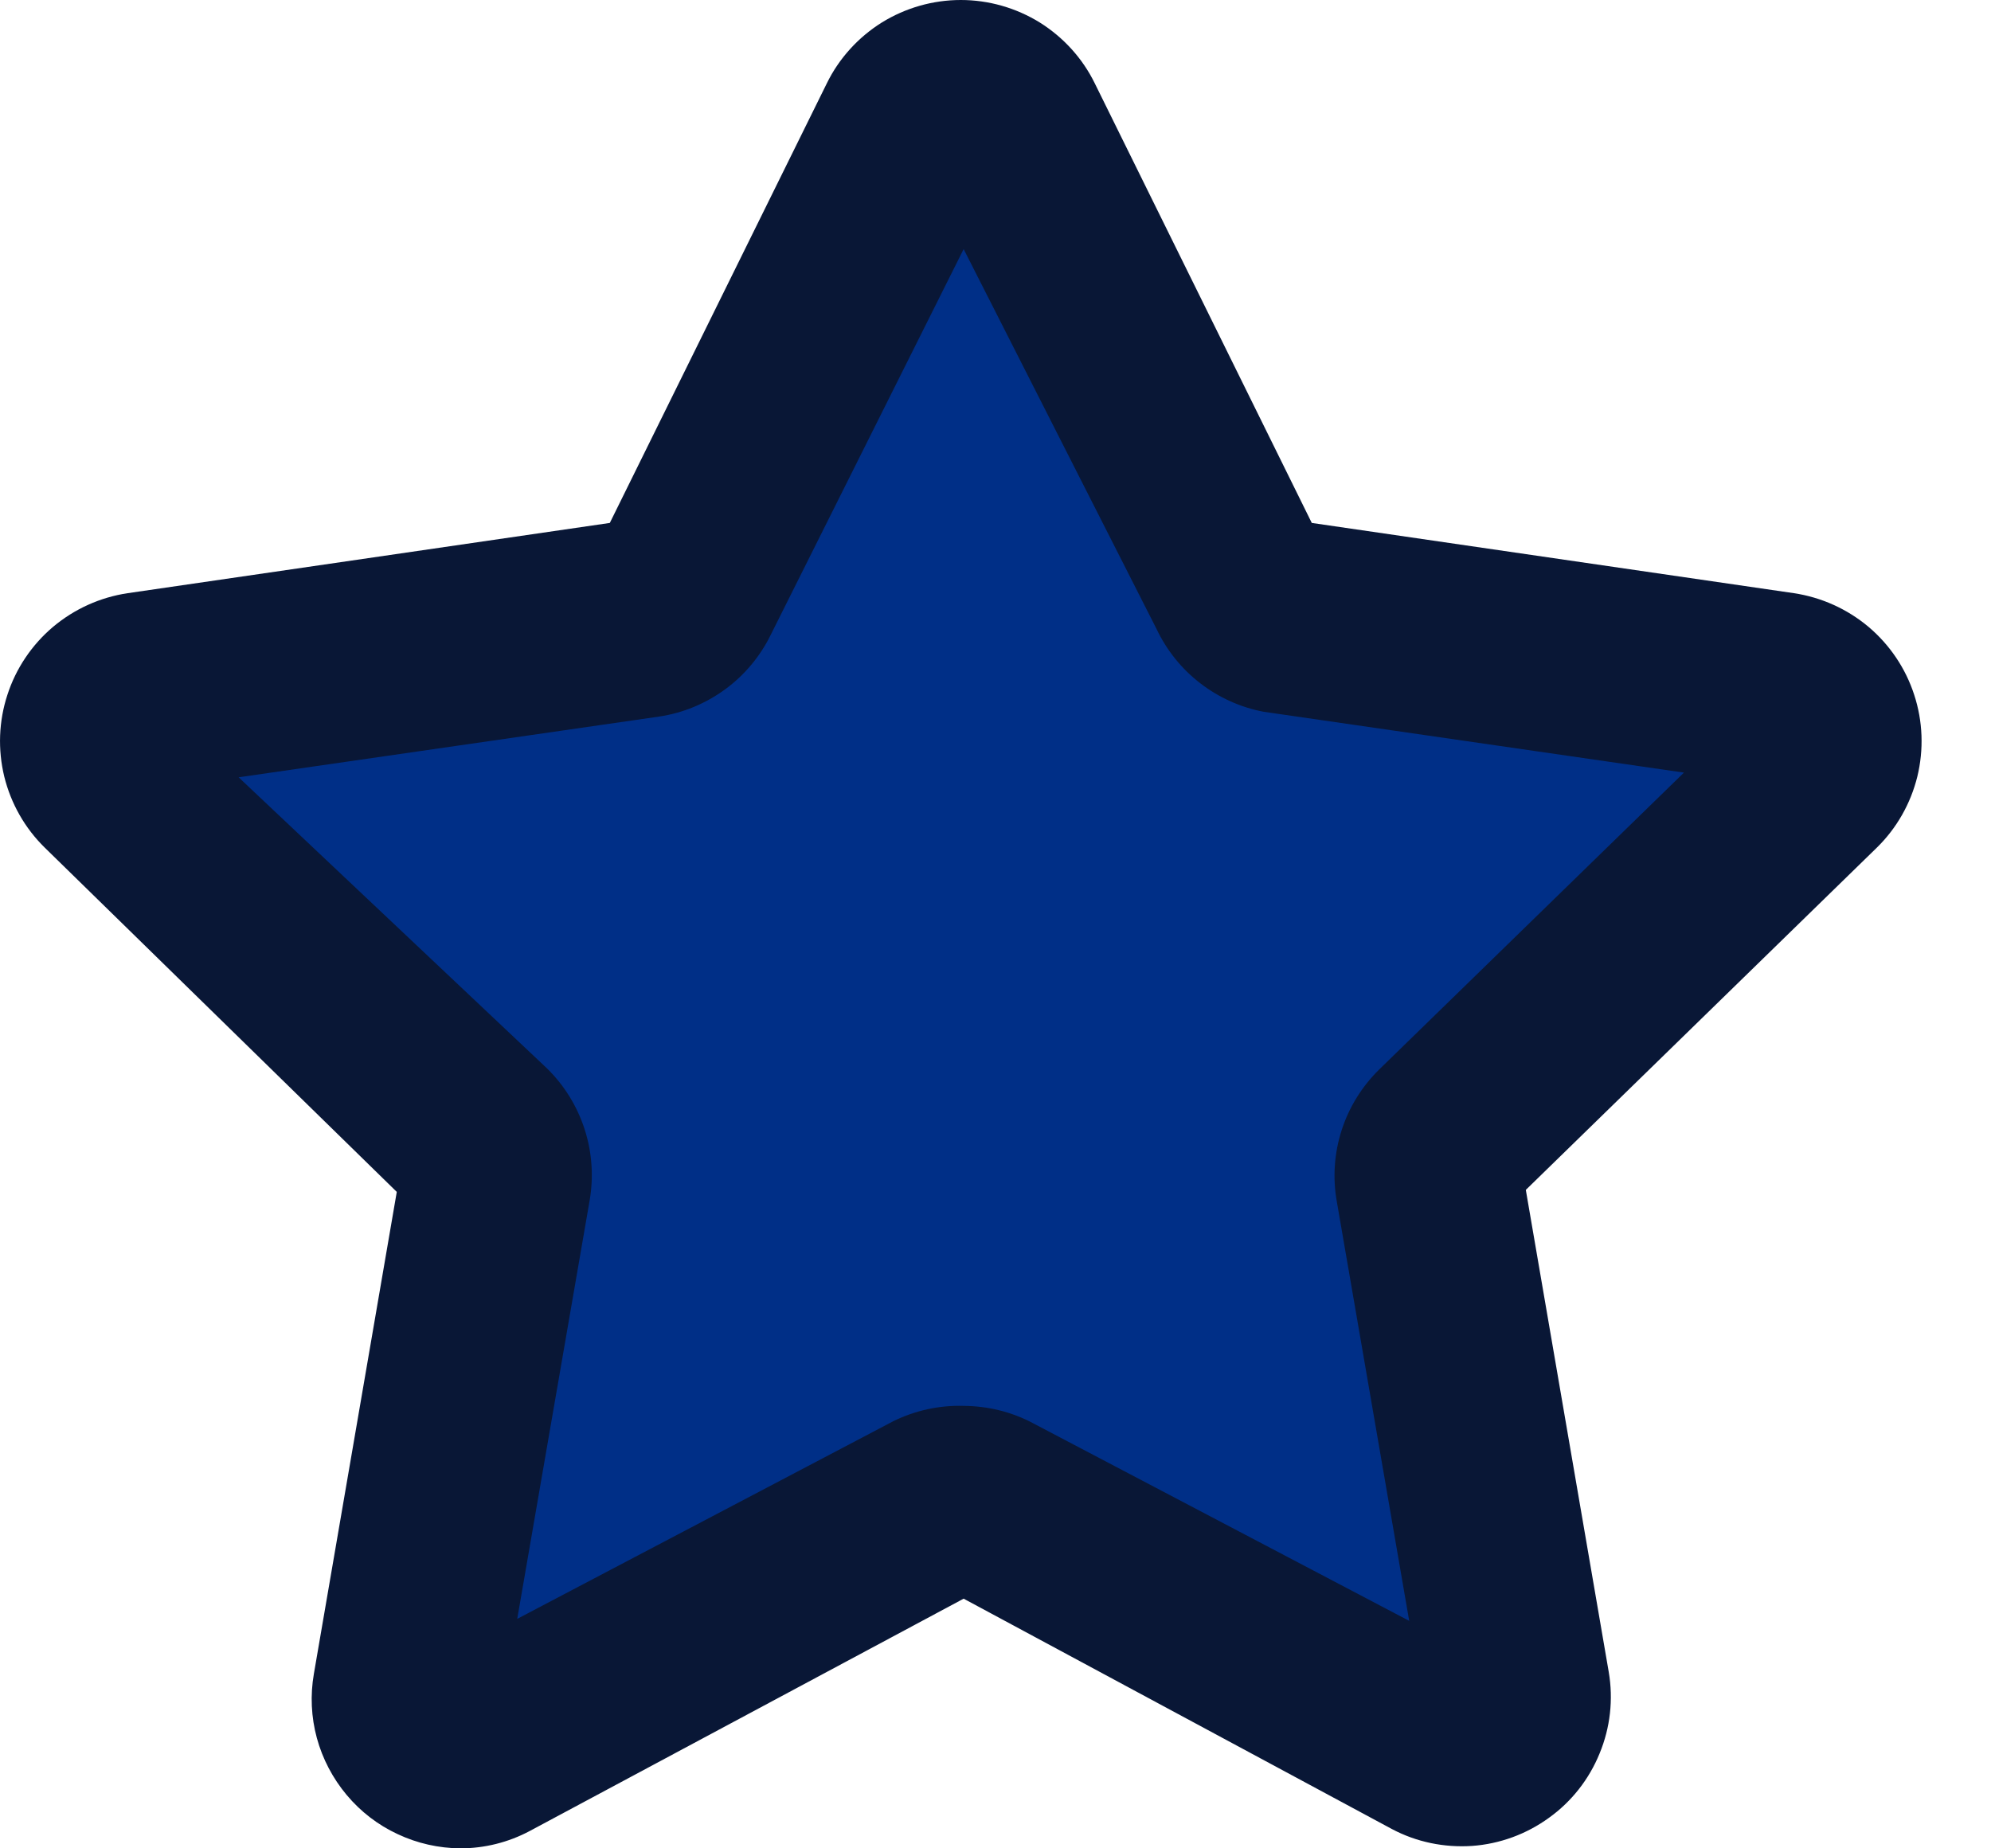
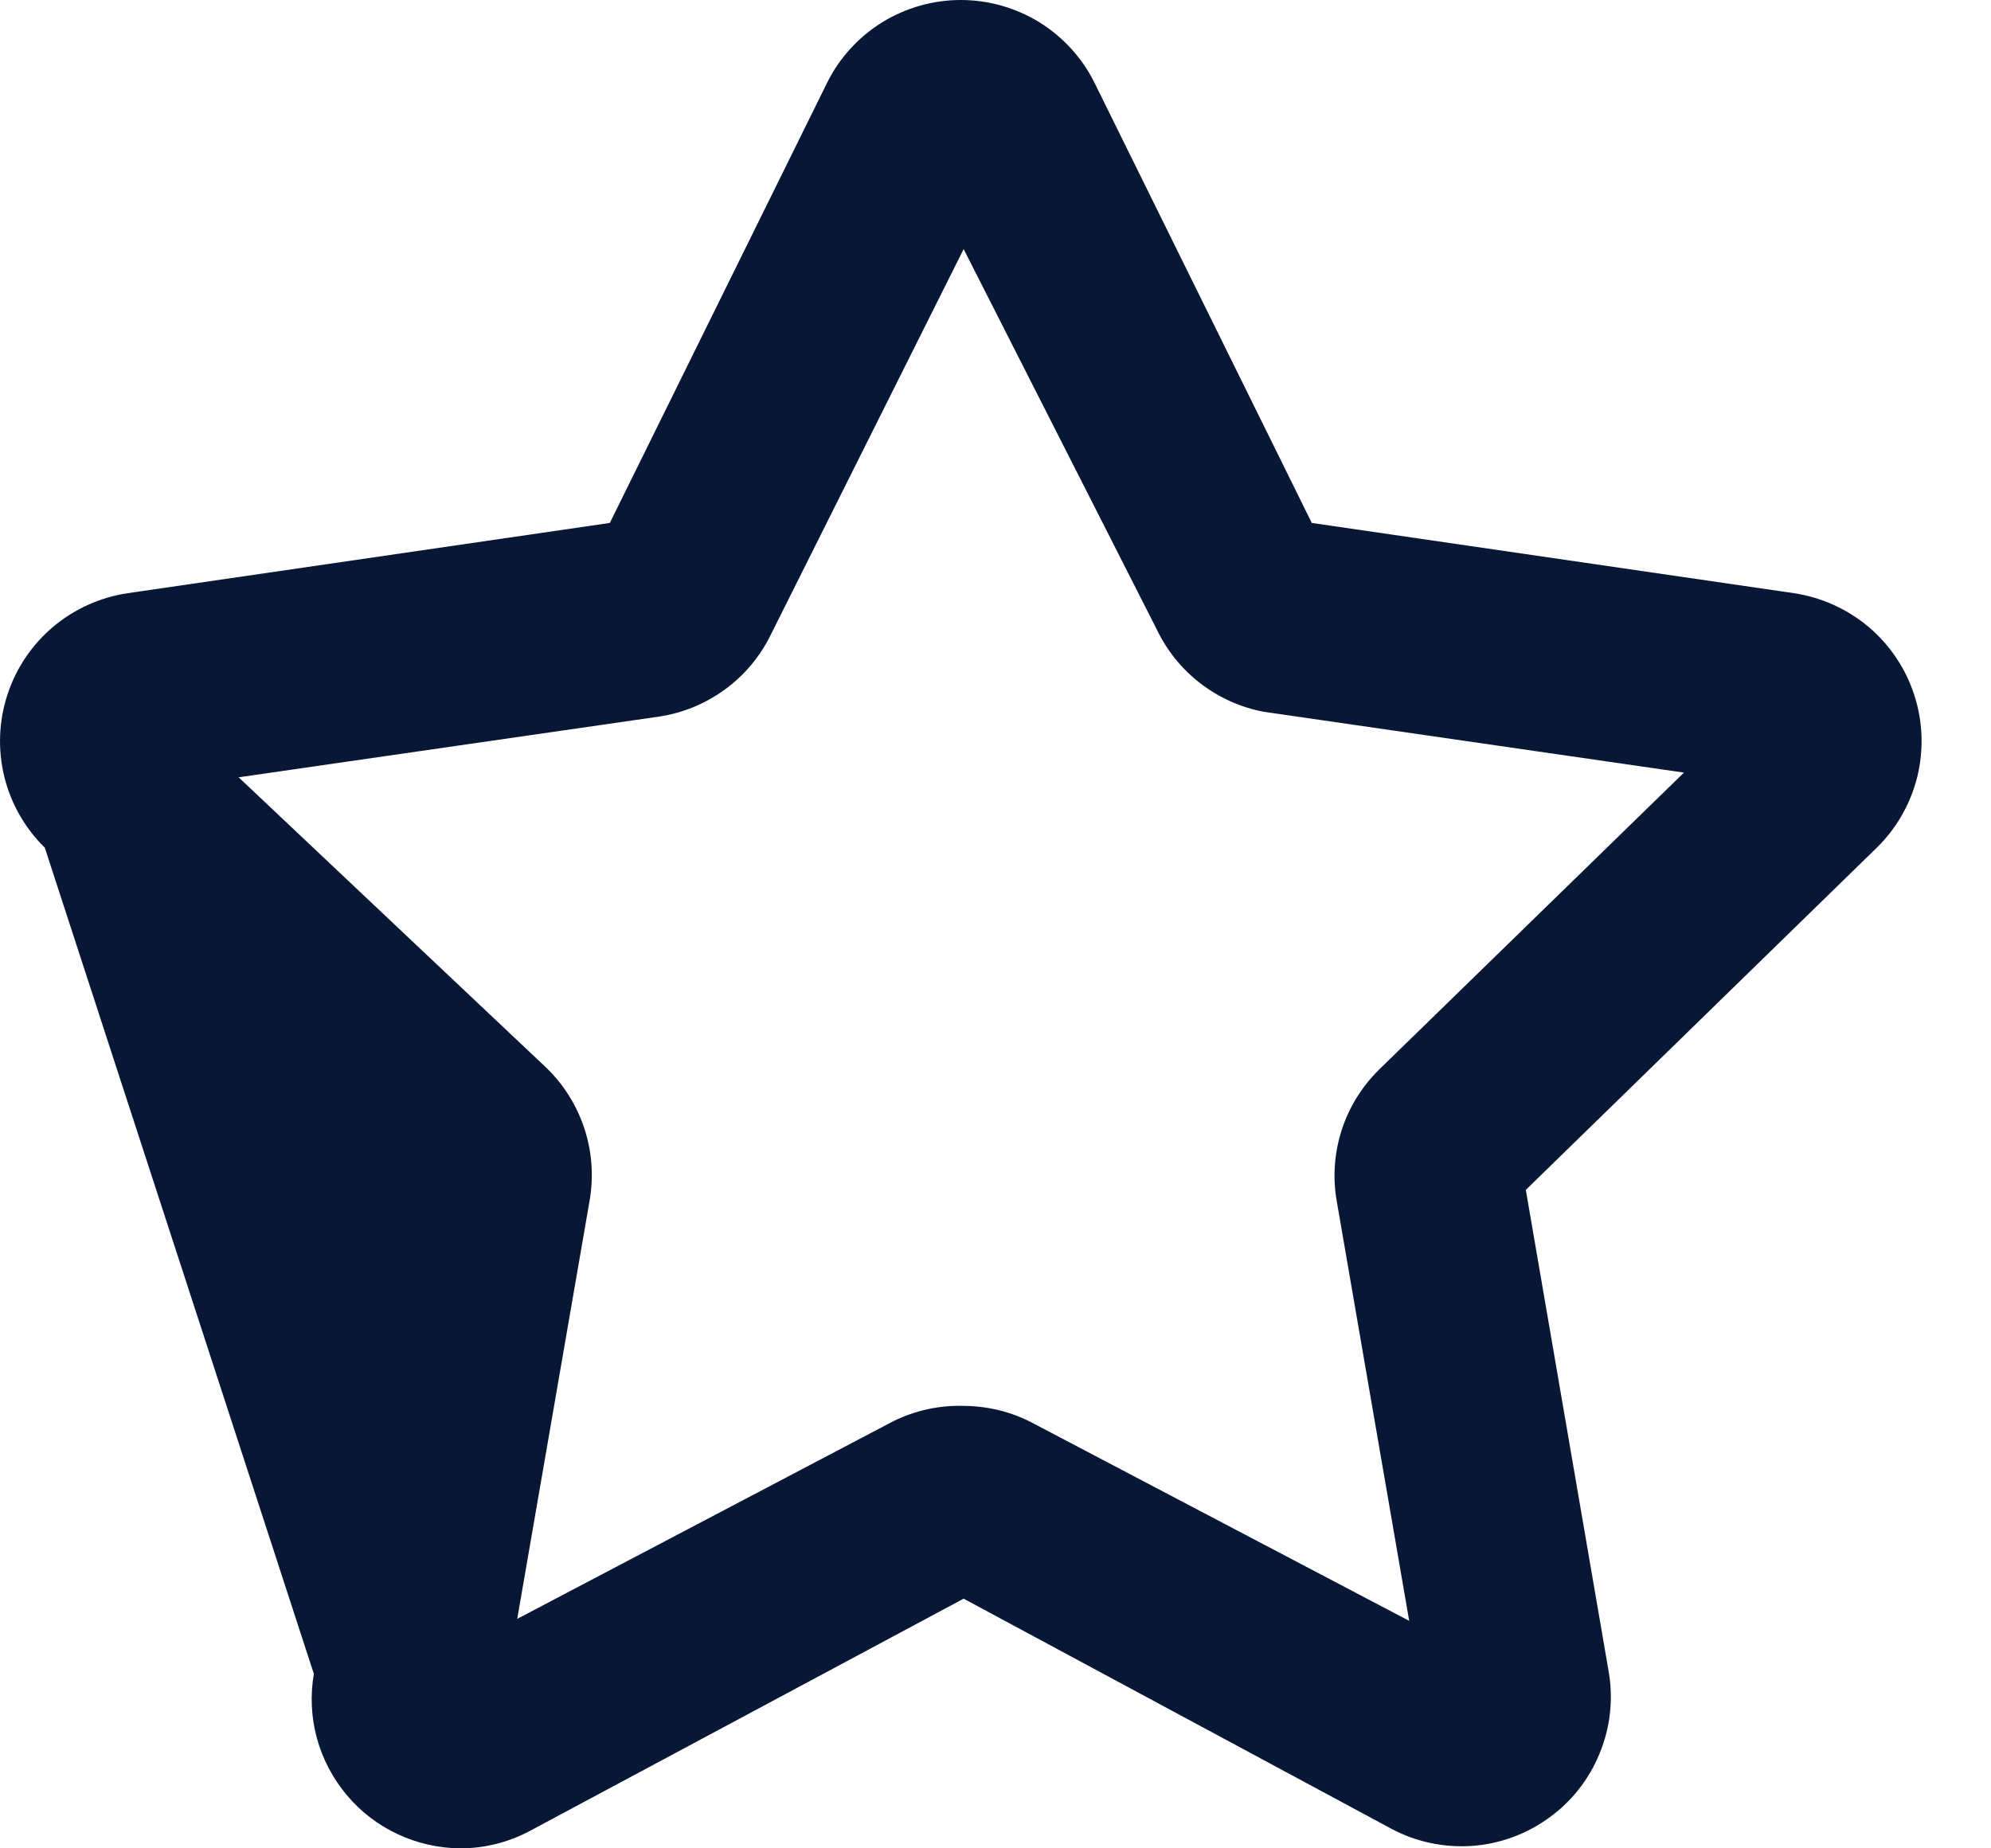
<svg xmlns="http://www.w3.org/2000/svg" width="14" height="13" viewBox="0 0 14 13" fill="none">
-   <path d="M7.108 0.959L8.709 4.2C8.735 4.253 8.774 4.3 8.823 4.335C8.871 4.371 8.927 4.394 8.986 4.403L12.559 4.925C12.627 4.936 12.69 4.966 12.742 5.01C12.794 5.055 12.832 5.113 12.853 5.178C12.874 5.243 12.877 5.313 12.861 5.38C12.845 5.446 12.811 5.507 12.763 5.556L10.166 8.071C10.123 8.112 10.091 8.164 10.072 8.22C10.053 8.277 10.048 8.337 10.058 8.396L10.668 11.956C10.679 12.024 10.671 12.093 10.645 12.157C10.619 12.221 10.576 12.276 10.521 12.316C10.465 12.357 10.4 12.382 10.331 12.387C10.262 12.393 10.194 12.38 10.132 12.349L6.939 10.668C6.886 10.64 6.826 10.625 6.766 10.625C6.706 10.625 6.647 10.64 6.593 10.668L3.386 12.349C3.325 12.38 3.256 12.393 3.188 12.387C3.119 12.382 3.053 12.357 2.998 12.316C2.943 12.276 2.899 12.221 2.873 12.157C2.847 12.093 2.84 12.024 2.851 11.956L3.461 8.396C3.475 8.34 3.475 8.281 3.462 8.225C3.449 8.168 3.423 8.116 3.386 8.071L0.79 5.549C0.741 5.5 0.707 5.439 0.692 5.373C0.676 5.306 0.678 5.237 0.699 5.172C0.72 5.106 0.759 5.048 0.811 5.004C0.862 4.959 0.925 4.929 0.993 4.918L4.566 4.396C4.625 4.387 4.681 4.364 4.73 4.328C4.778 4.293 4.817 4.247 4.844 4.193L6.444 0.952C6.476 0.891 6.524 0.84 6.583 0.805C6.642 0.769 6.71 0.751 6.778 0.752C6.847 0.752 6.914 0.772 6.973 0.809C7.031 0.845 7.078 0.897 7.108 0.959Z" fill="#002F87" />
-   <path d="M3.237 13C3.085 12.999 2.934 12.965 2.796 12.9C2.658 12.836 2.536 12.742 2.438 12.625C2.34 12.508 2.268 12.371 2.228 12.224C2.188 12.077 2.181 11.923 2.207 11.773L2.79 8.383L0.315 5.962C0.175 5.825 0.077 5.652 0.03 5.462C-0.016 5.272 -0.009 5.073 0.052 4.887C0.112 4.701 0.224 4.535 0.373 4.409C0.523 4.283 0.704 4.201 0.898 4.172L4.288 3.678L5.814 0.586C5.9 0.41 6.035 0.262 6.201 0.158C6.368 0.055 6.56 0 6.756 0C6.952 0 7.144 0.055 7.311 0.158C7.477 0.262 7.612 0.41 7.698 0.586L9.224 3.678L12.614 4.172C12.807 4.201 12.989 4.283 13.139 4.409C13.288 4.535 13.4 4.701 13.46 4.887C13.521 5.073 13.528 5.272 13.482 5.462C13.435 5.652 13.337 5.825 13.197 5.962L10.729 8.369L11.312 11.759C11.345 11.952 11.323 12.151 11.248 12.332C11.174 12.514 11.051 12.671 10.892 12.785C10.734 12.9 10.546 12.969 10.351 12.983C10.155 12.996 9.96 12.956 9.787 12.864L6.776 11.244L3.725 12.878C3.575 12.958 3.407 13 3.237 13ZM6.776 9.888C6.946 9.889 7.114 9.93 7.264 10.01L9.909 11.4L9.4 8.451C9.37 8.283 9.382 8.111 9.434 7.949C9.486 7.787 9.577 7.641 9.698 7.522L11.841 5.434L8.885 5.006C8.722 4.975 8.57 4.906 8.439 4.805C8.308 4.704 8.203 4.573 8.132 4.423L6.776 1.752L5.42 4.464C5.346 4.616 5.235 4.749 5.098 4.849C4.961 4.949 4.802 5.015 4.634 5.04L1.678 5.467L3.847 7.515C3.968 7.634 4.059 7.781 4.111 7.943C4.163 8.104 4.175 8.276 4.146 8.444L3.637 11.386L6.281 9.996C6.435 9.92 6.605 9.883 6.776 9.888Z" fill="#091736" />
+   <path d="M3.237 13C3.085 12.999 2.934 12.965 2.796 12.9C2.658 12.836 2.536 12.742 2.438 12.625C2.34 12.508 2.268 12.371 2.228 12.224C2.188 12.077 2.181 11.923 2.207 11.773L0.315 5.962C0.175 5.825 0.077 5.652 0.03 5.462C-0.016 5.272 -0.009 5.073 0.052 4.887C0.112 4.701 0.224 4.535 0.373 4.409C0.523 4.283 0.704 4.201 0.898 4.172L4.288 3.678L5.814 0.586C5.9 0.41 6.035 0.262 6.201 0.158C6.368 0.055 6.56 0 6.756 0C6.952 0 7.144 0.055 7.311 0.158C7.477 0.262 7.612 0.41 7.698 0.586L9.224 3.678L12.614 4.172C12.807 4.201 12.989 4.283 13.139 4.409C13.288 4.535 13.4 4.701 13.46 4.887C13.521 5.073 13.528 5.272 13.482 5.462C13.435 5.652 13.337 5.825 13.197 5.962L10.729 8.369L11.312 11.759C11.345 11.952 11.323 12.151 11.248 12.332C11.174 12.514 11.051 12.671 10.892 12.785C10.734 12.9 10.546 12.969 10.351 12.983C10.155 12.996 9.96 12.956 9.787 12.864L6.776 11.244L3.725 12.878C3.575 12.958 3.407 13 3.237 13ZM6.776 9.888C6.946 9.889 7.114 9.93 7.264 10.01L9.909 11.4L9.4 8.451C9.37 8.283 9.382 8.111 9.434 7.949C9.486 7.787 9.577 7.641 9.698 7.522L11.841 5.434L8.885 5.006C8.722 4.975 8.57 4.906 8.439 4.805C8.308 4.704 8.203 4.573 8.132 4.423L6.776 1.752L5.42 4.464C5.346 4.616 5.235 4.749 5.098 4.849C4.961 4.949 4.802 5.015 4.634 5.04L1.678 5.467L3.847 7.515C3.968 7.634 4.059 7.781 4.111 7.943C4.163 8.104 4.175 8.276 4.146 8.444L3.637 11.386L6.281 9.996C6.435 9.92 6.605 9.883 6.776 9.888Z" fill="#091736" />
</svg>